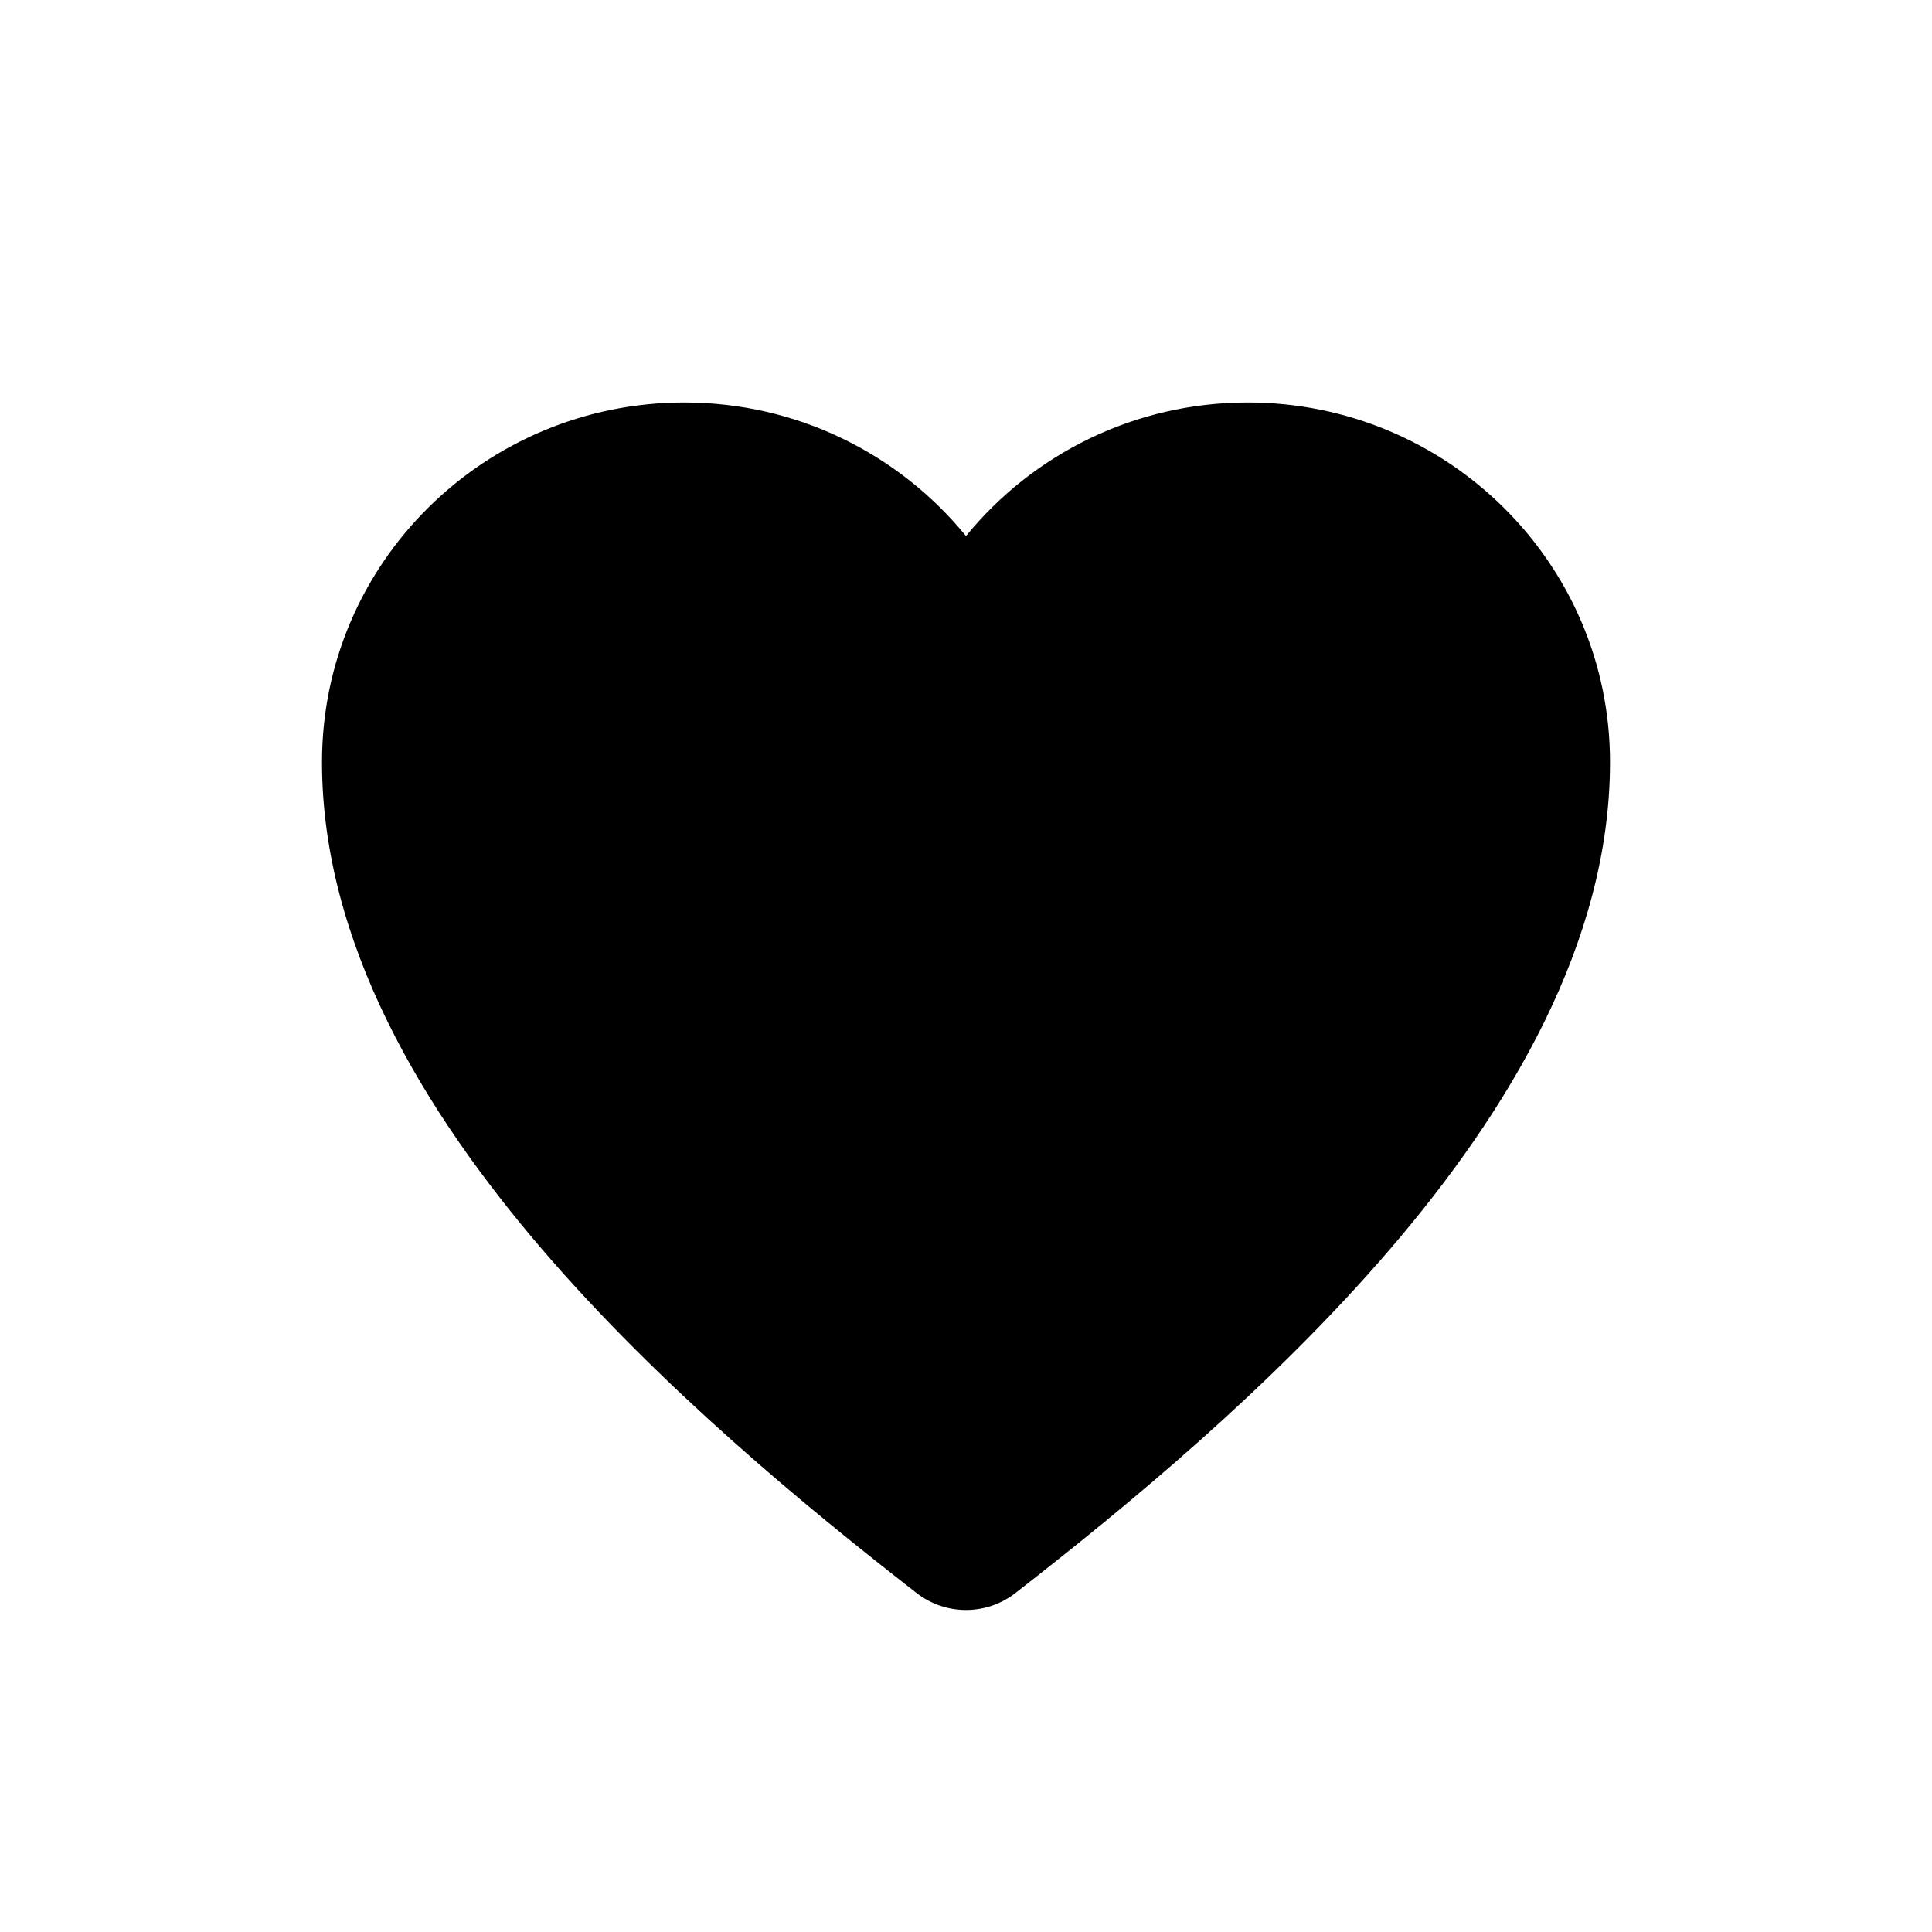
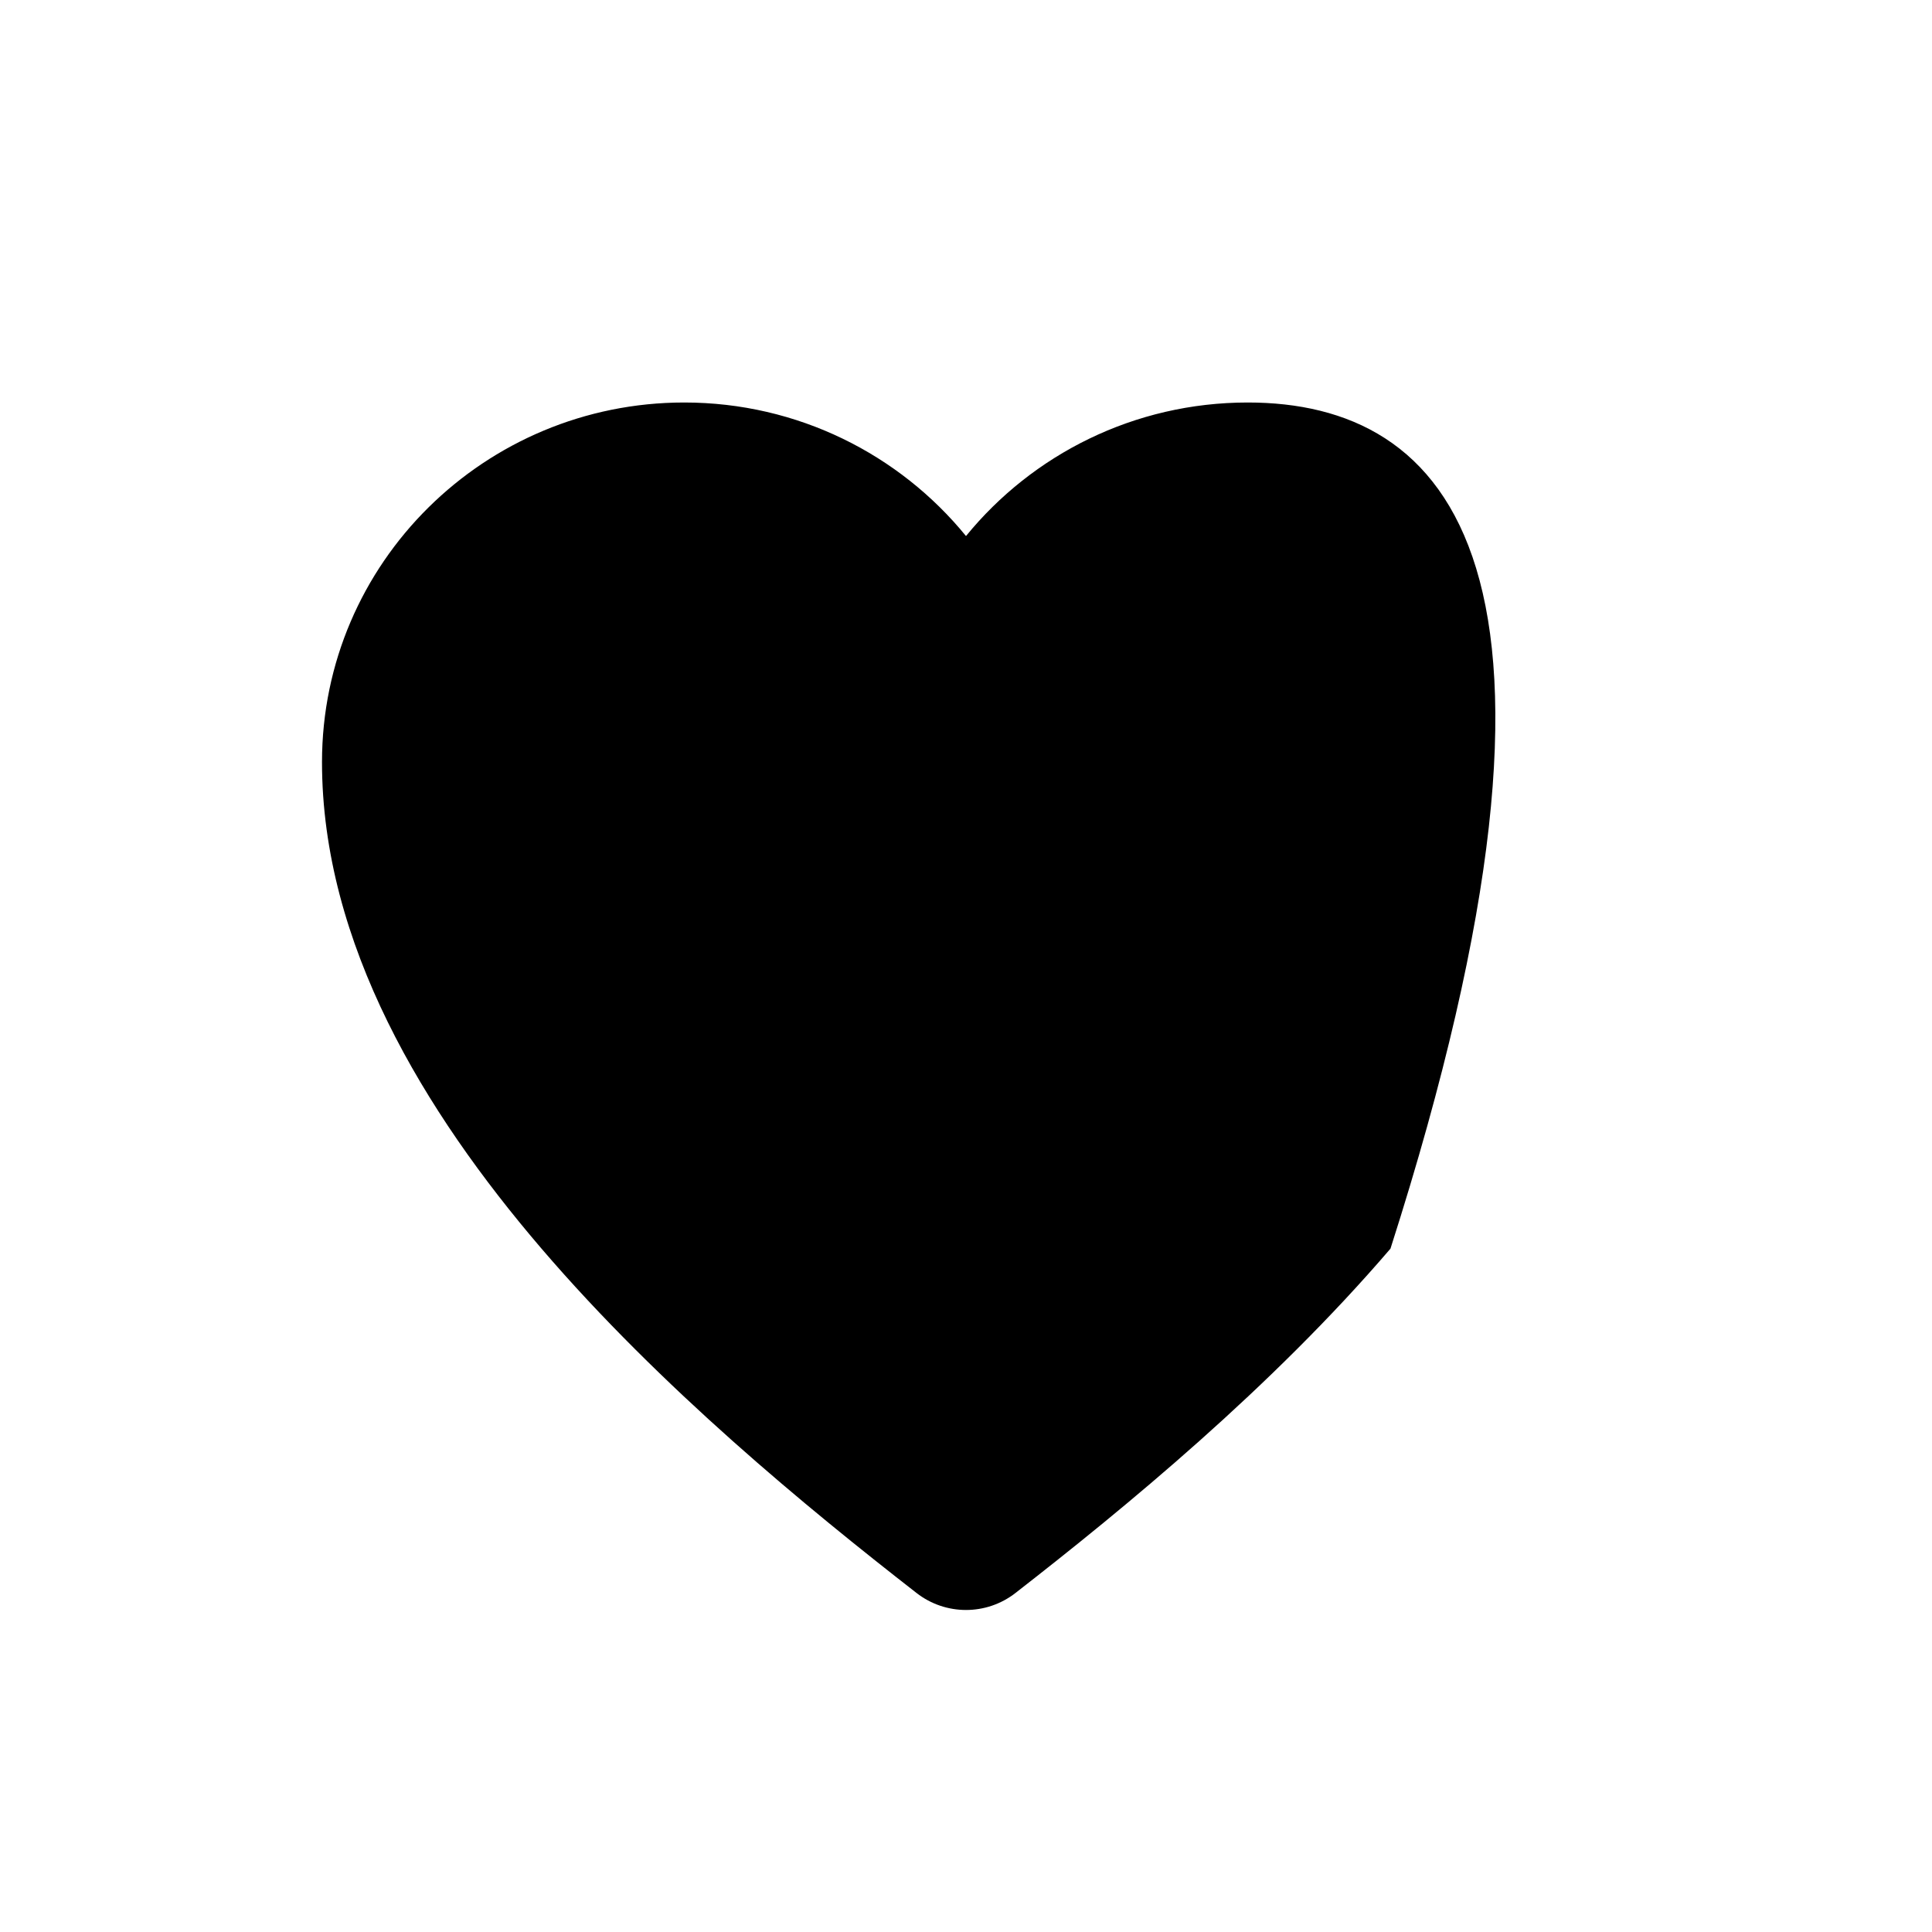
<svg xmlns="http://www.w3.org/2000/svg" width="800px" height="800px" viewBox="0 0 24 24" fill="none">
-   <path fill-rule="evenodd" clip-rule="evenodd" d="M12 6.659C11.174 5.646 9.91 5 8.5 5C6.024 5 4 6.991 4 9.467C4 11.718 5.267 13.807 6.727 15.511C8.208 17.239 10.024 18.729 11.386 19.789C11.747 20.07 12.253 20.07 12.614 19.789C13.976 18.729 15.792 17.239 17.273 15.511C18.733 13.807 20 11.718 20 9.467C20 6.991 17.976 5 15.5 5C14.09 5 12.826 5.646 12 6.659Z" fill="#000000" />
+   <path fill-rule="evenodd" clip-rule="evenodd" d="M12 6.659C11.174 5.646 9.91 5 8.5 5C6.024 5 4 6.991 4 9.467C4 11.718 5.267 13.807 6.727 15.511C8.208 17.239 10.024 18.729 11.386 19.789C11.747 20.07 12.253 20.07 12.614 19.789C13.976 18.729 15.792 17.239 17.273 15.511C20 6.991 17.976 5 15.5 5C14.09 5 12.826 5.646 12 6.659Z" fill="#000000" />
</svg>